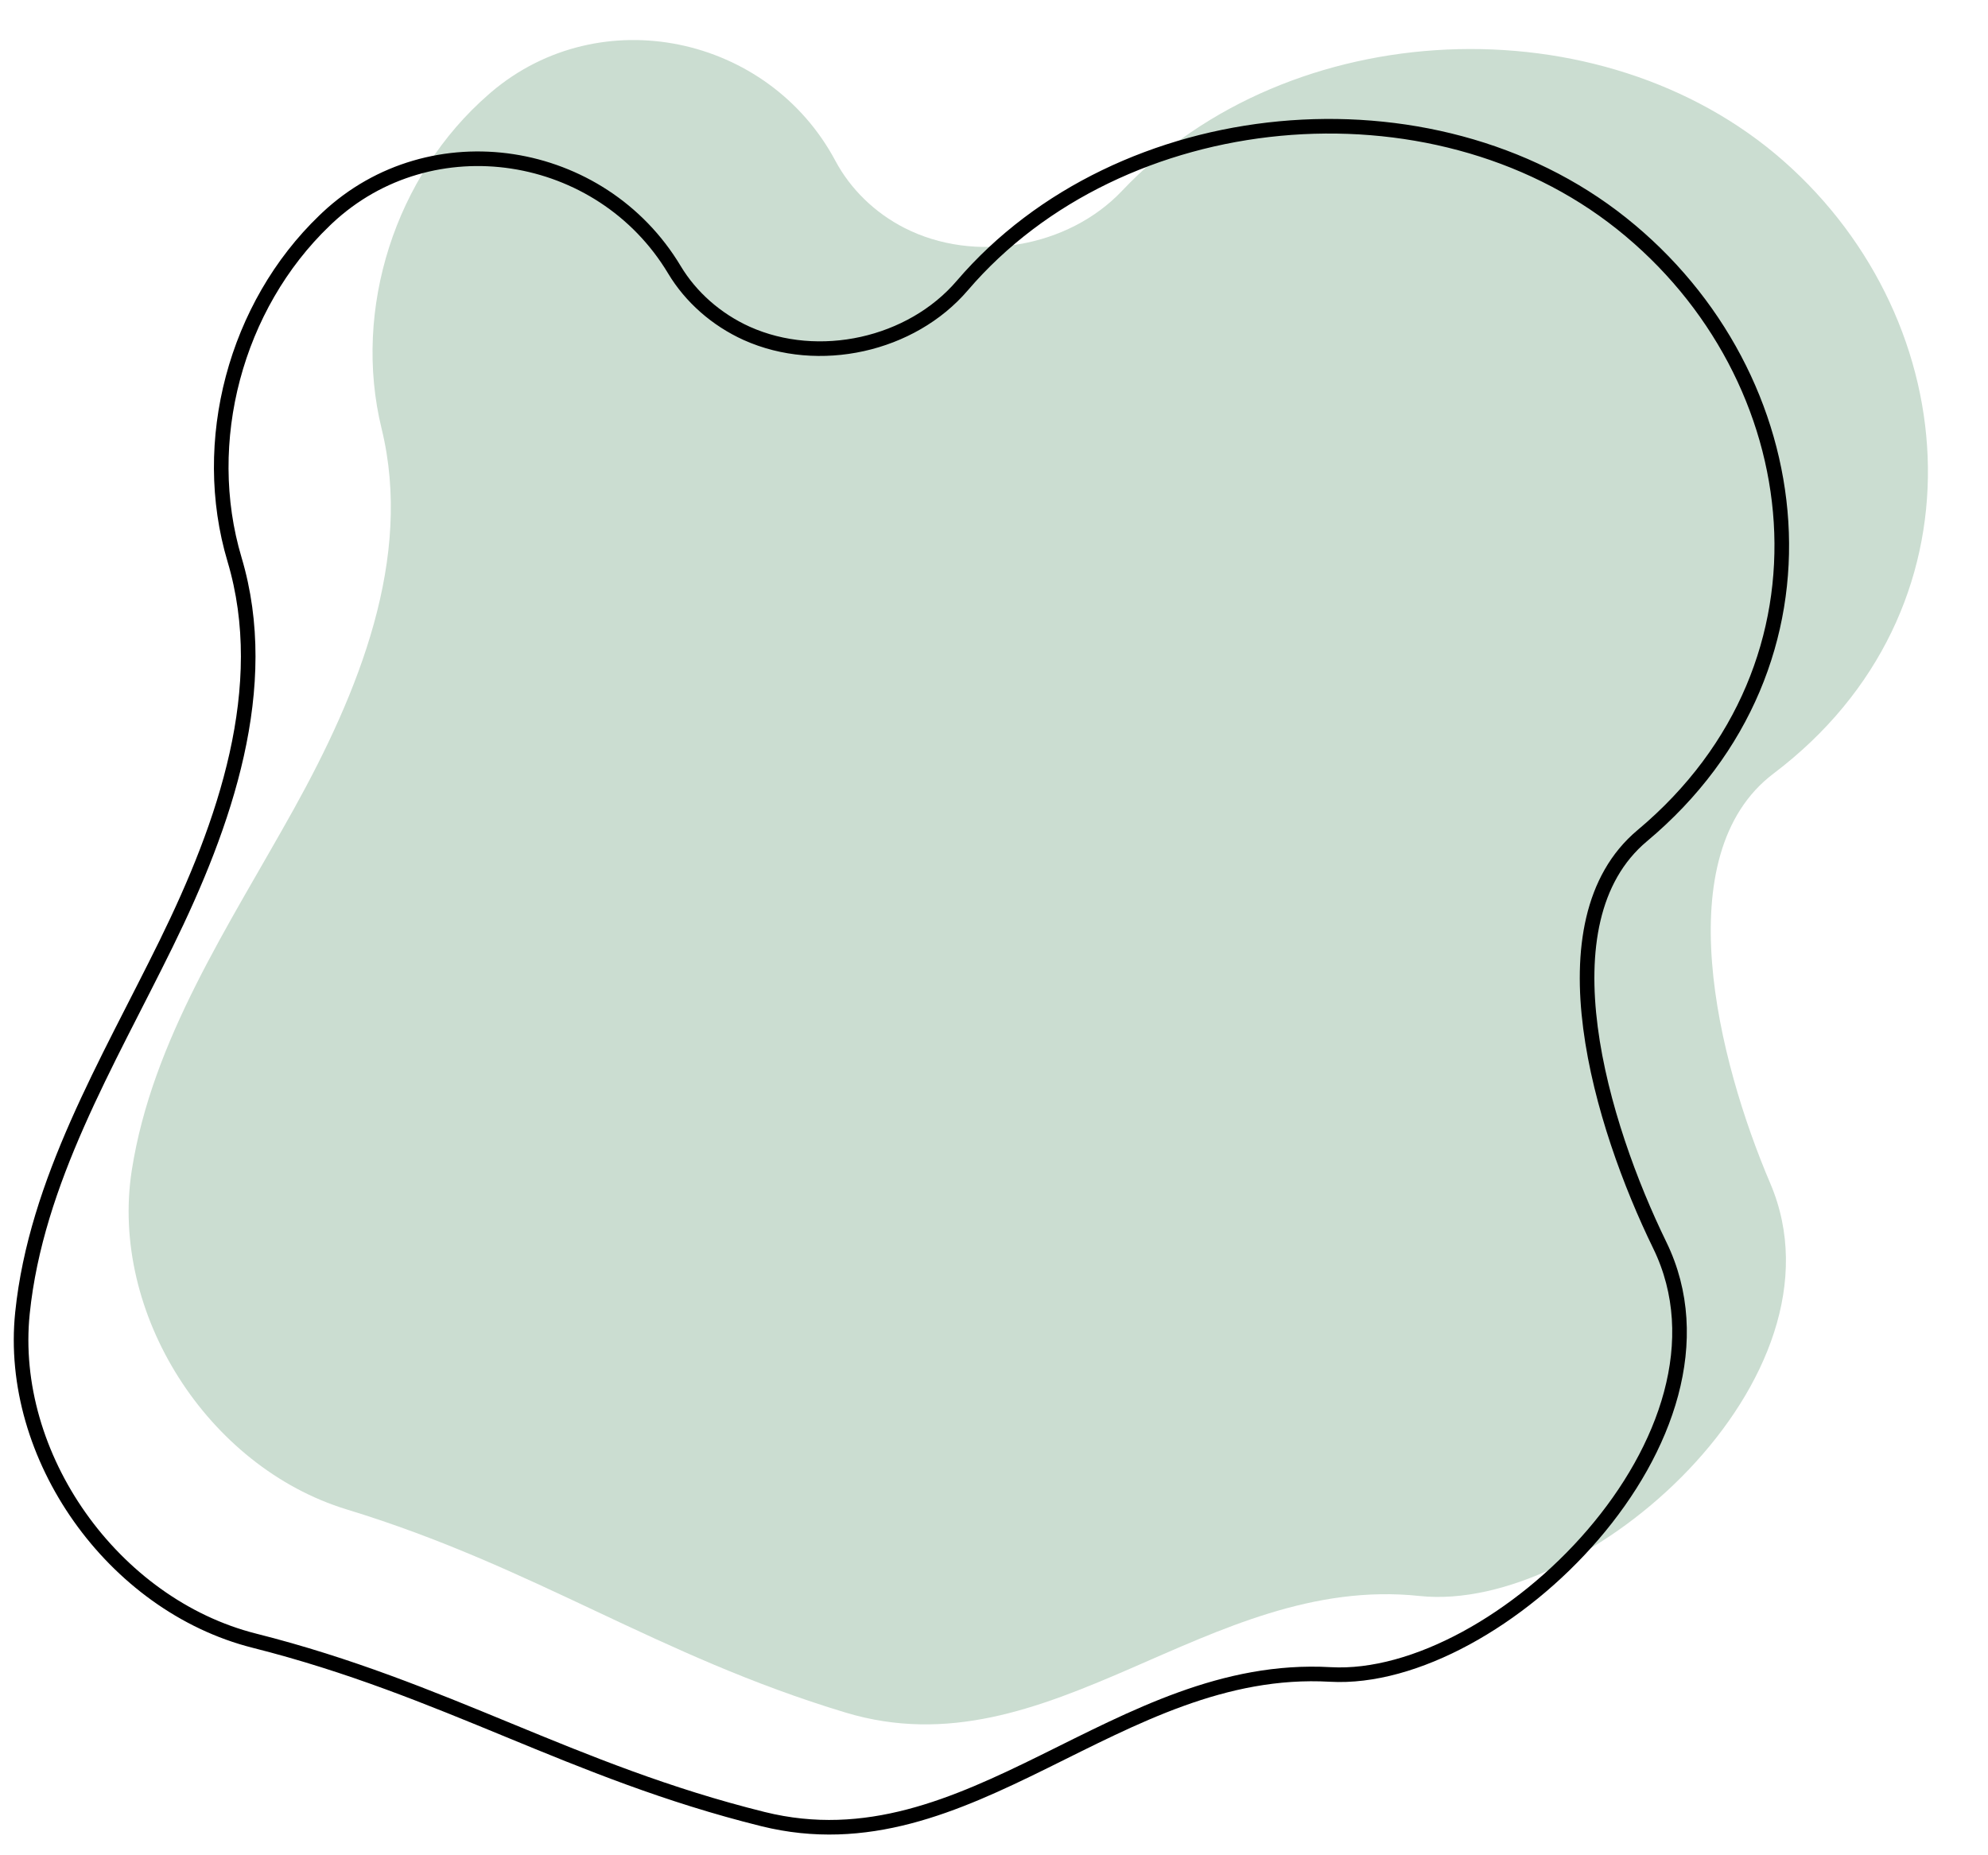
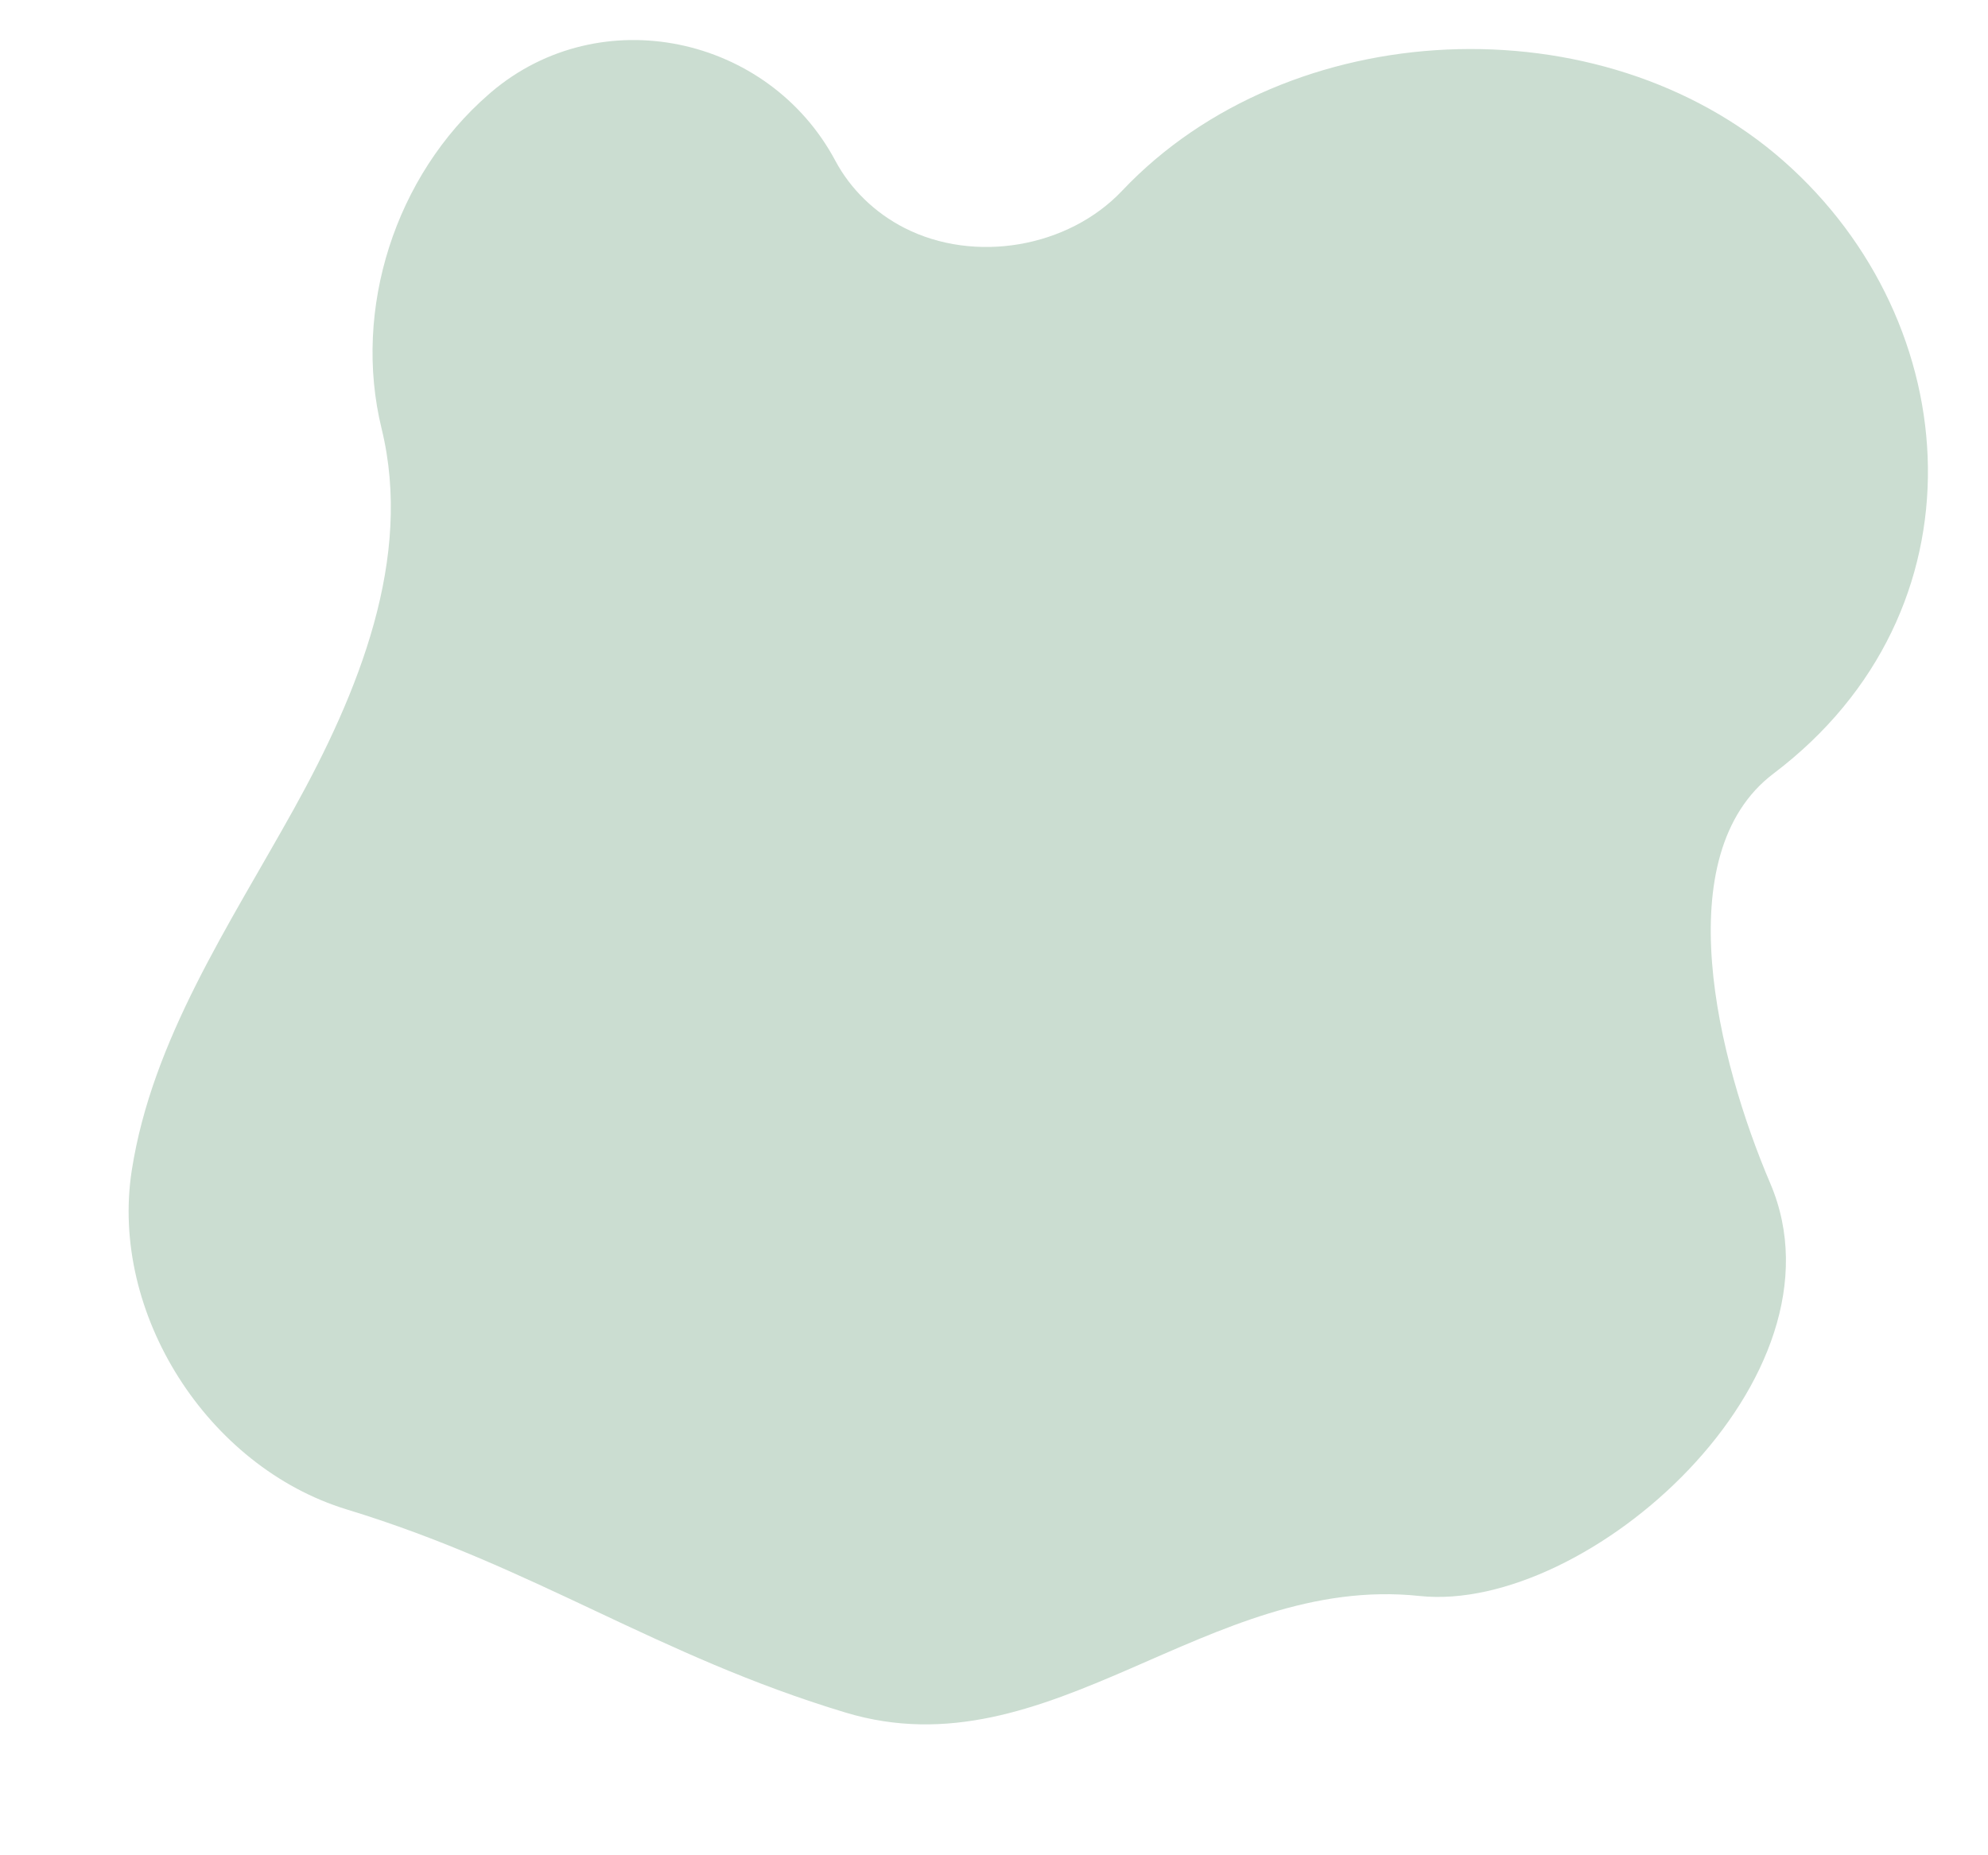
<svg xmlns="http://www.w3.org/2000/svg" fill="#000000" height="161" preserveAspectRatio="xMidYMid meet" version="1" viewBox="12.0 14.6 172.5 161.0" width="172.5" zoomAndPan="magnify">
  <g id="change1_1">
    <path d="M84.49,28.56c-5.81-10.9-20.4-14-29.86-5.97c-0.08,0.07-0.16,0.14-0.24,0.21c-8.1,7.04-11.81,18.64-9.28,28.99 c2.75,11.24-1.99,22.89-7.62,33.03c-5.6,10.09-12.3,20.01-14.06,31.37c-1.91,12.36,6.55,25.7,18.66,29.4 c16.42,5.01,26.84,12.67,43.29,17.63c17.72,5.34,31.38-12.08,49.8-10.12c14.59,1.55,37.62-18.95,30.43-35.8 c-4.55-10.66-9.02-28.54,0.28-35.57c18.62-14.08,16.81-39.11,0.88-53.15c-15.82-13.94-42.93-12.73-57.4,2.57 c-4.68,4.95-12.8,6.34-18.89,3.23C87.91,33.07,85.79,31,84.49,28.56z" fill="#cbddd1" />
  </g>
-   <path d="M70.52,38.01c-6.35-10.6-21.08-12.98-30.13-4.49c-0.08,0.07-0.16,0.15-0.23,0.22 c-7.73,7.42-10.86,19.19-7.81,29.41c3.31,11.09-0.83,22.96-5.94,33.36c-5.08,10.35-11.28,20.59-12.46,32.02 c-1.29,12.44,7.84,25.35,20.12,28.45c16.65,4.2,27.45,11.34,44.13,15.48c17.97,4.46,30.74-13.6,49.23-12.55 c14.65,0.83,36.62-20.78,28.59-37.25c-5.08-10.42-10.45-28.06-1.52-35.54c17.89-14.97,14.82-39.89-1.8-53.13 c-16.5-13.15-43.51-10.6-57.2,5.39c-4.43,5.18-12.46,6.96-18.71,4.15C74.16,42.34,71.94,40.38,70.52,38.01z" fill="none" stroke="#000000" stroke-miterlimit="10" stroke-width="1.267" />
</svg>